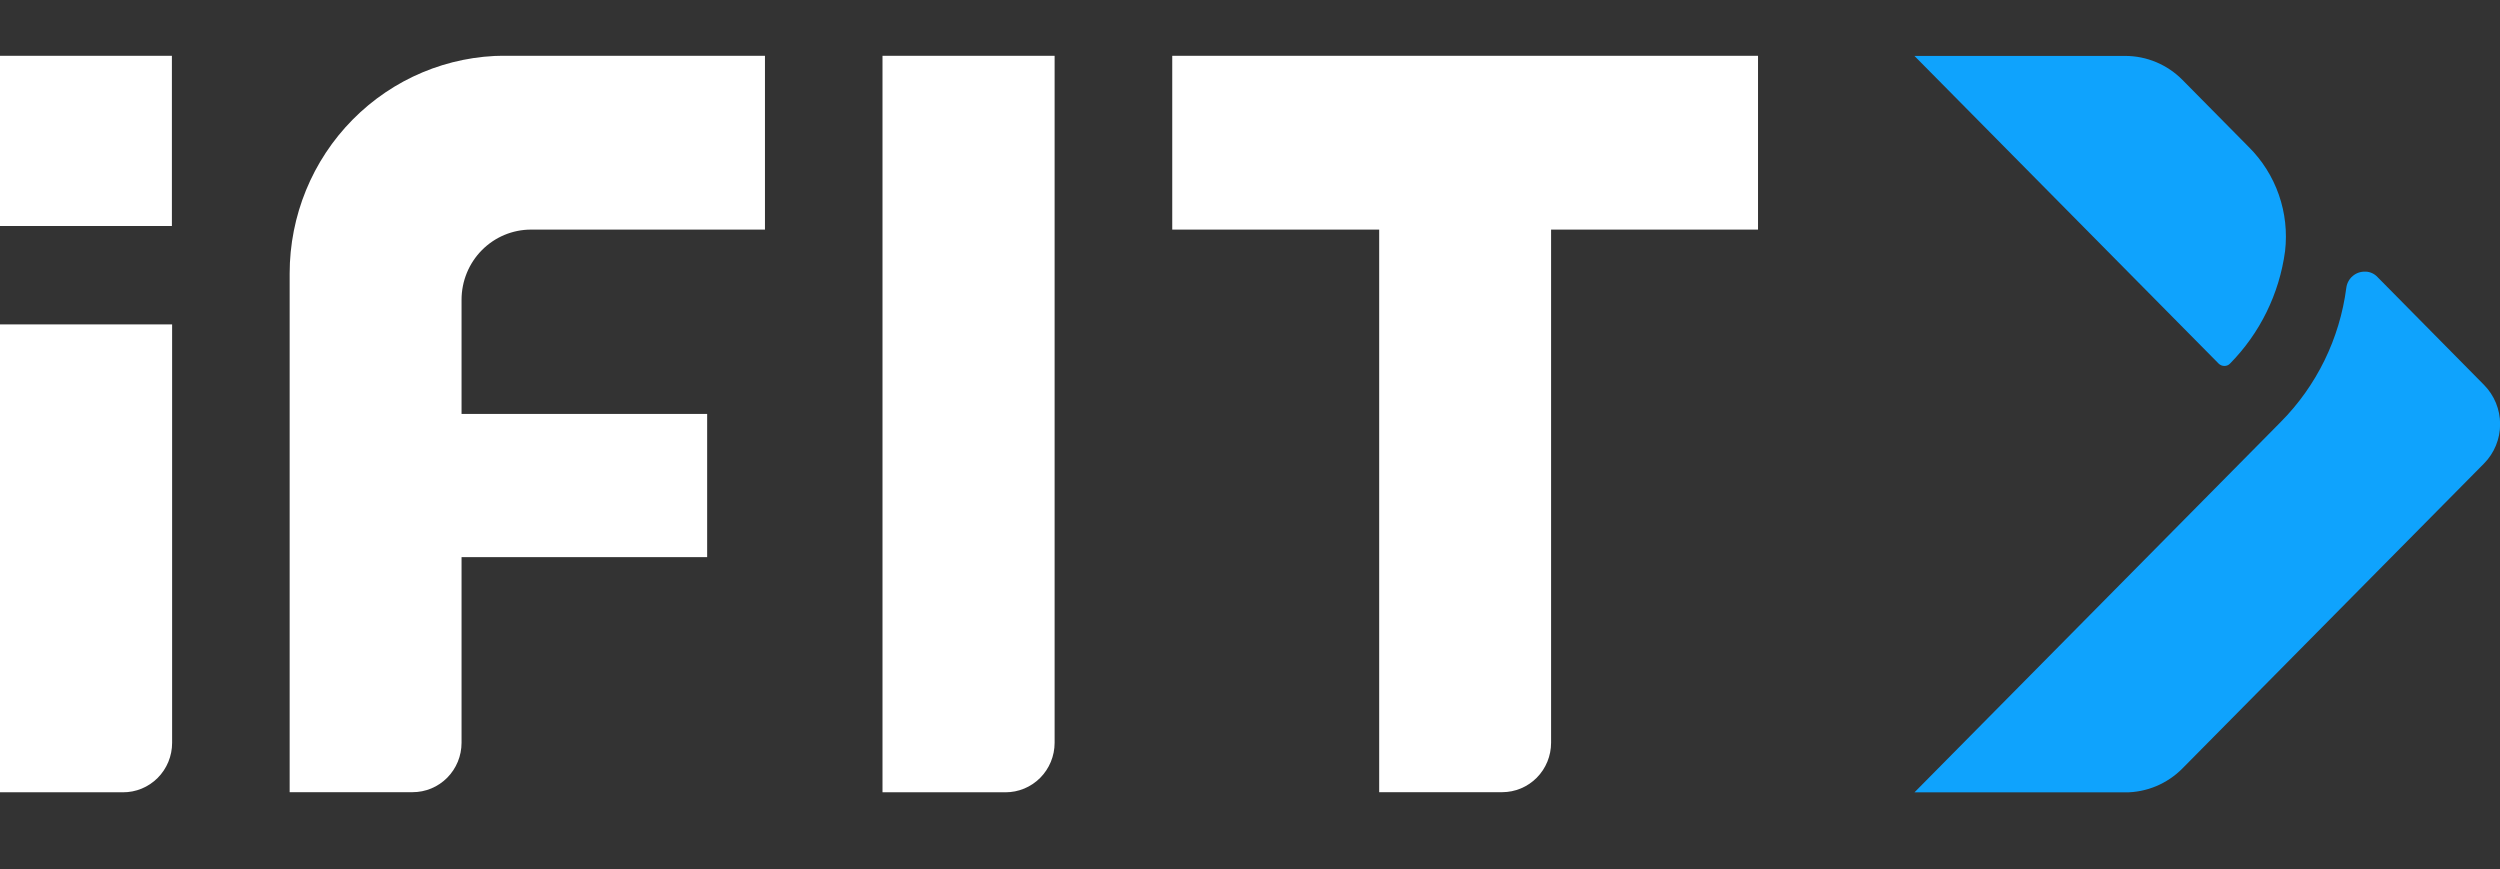
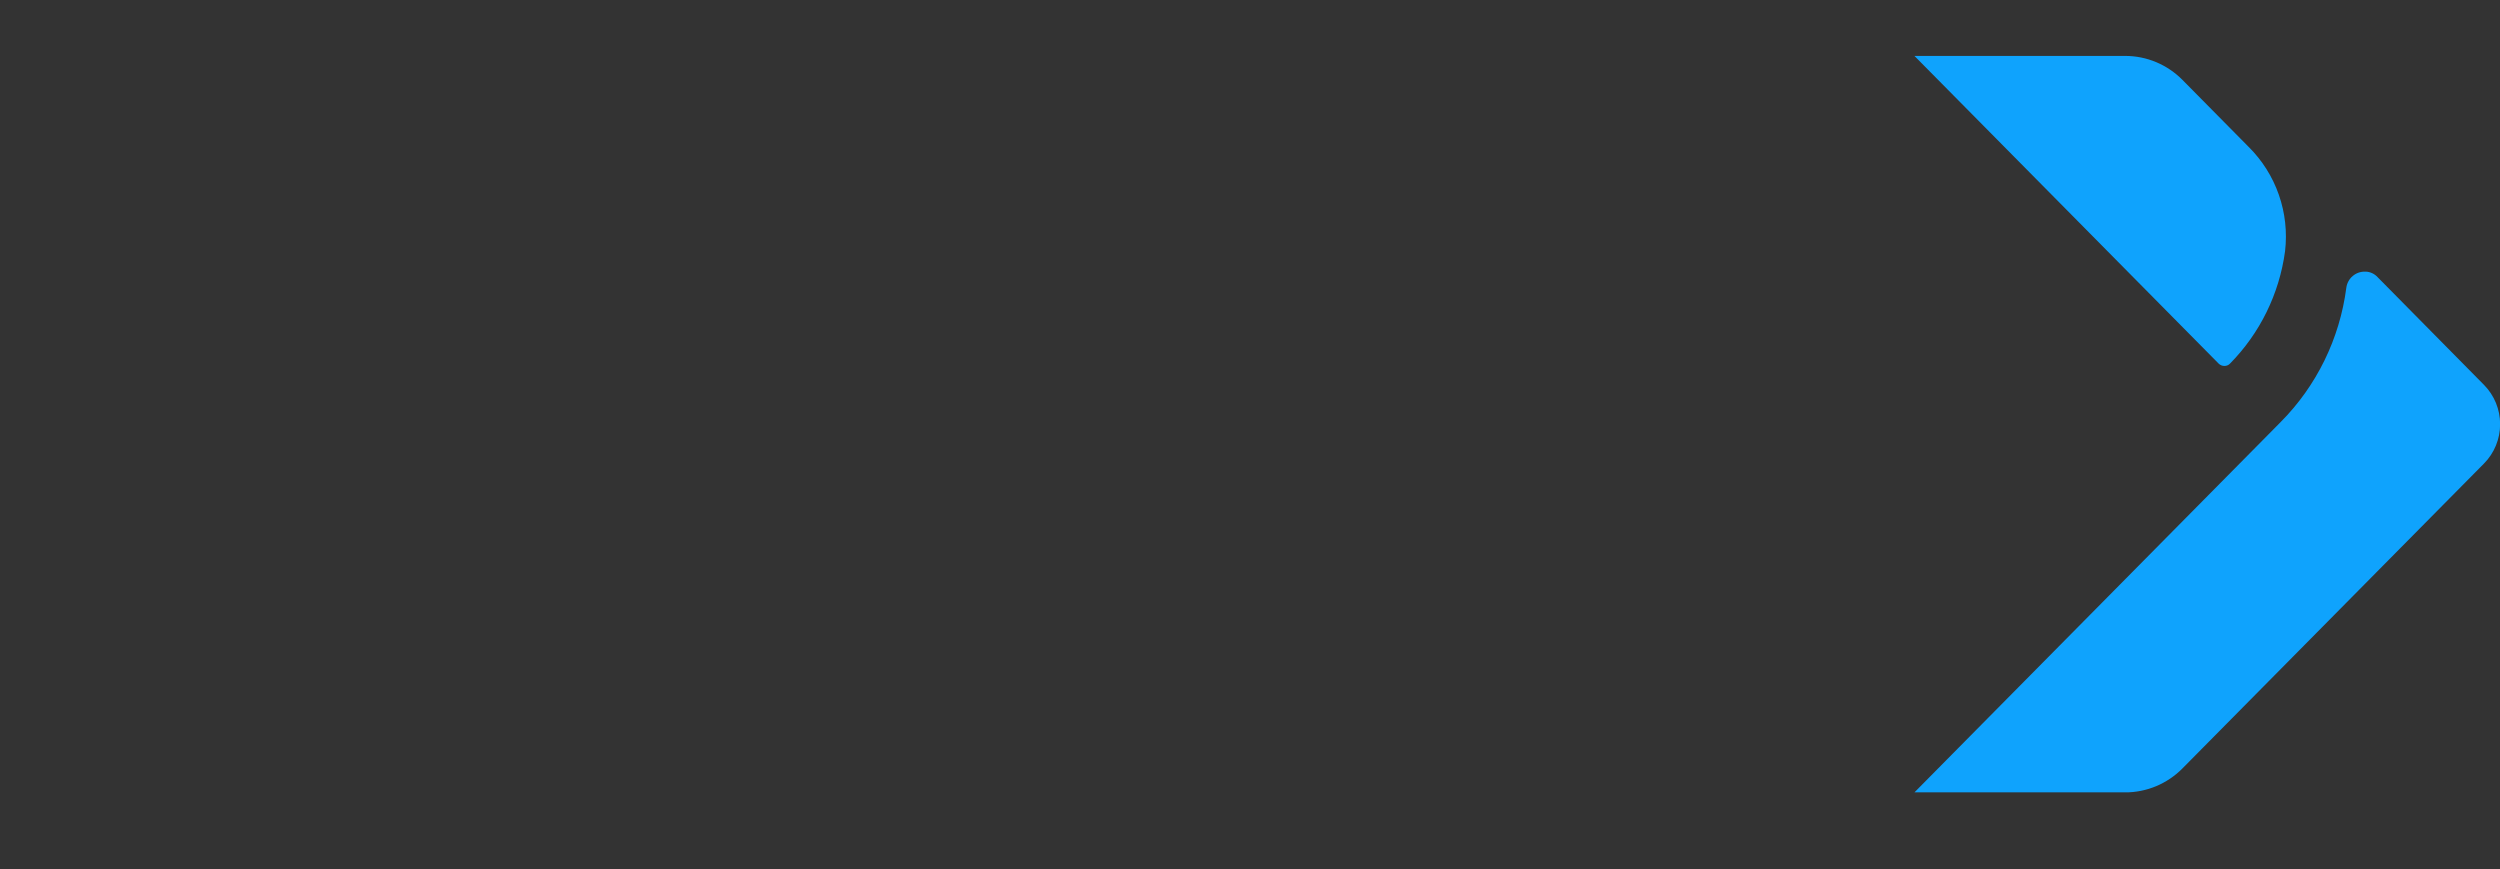
<svg xmlns="http://www.w3.org/2000/svg" width="187" height="65" viewBox="0 0 187 65" fill="none">
  <rect x="0" y="0" width="187" height="65" fill="#333333" stroke="none" />
  <g clip-path="url(#clip0_2100_1343)">
-     <path d="M9.193 59.263H2.0479e-05V24.266H12.874V55.568C12.874 56.055 12.778 56.537 12.593 56.987C12.408 57.437 12.136 57.845 11.794 58.189C11.452 58.532 11.046 58.804 10.6 58.988C10.154 59.173 9.675 59.266 9.193 59.263V59.263ZM12.858 16.906V4.174H-0.015V16.906H12.858ZM78.885 55.568V4.174H66.011V59.263H75.212C75.693 59.264 76.17 59.169 76.615 58.984C77.06 58.799 77.465 58.527 77.806 58.184C78.147 57.841 78.418 57.433 78.603 56.984C78.788 56.535 78.884 56.054 78.885 55.568V55.568ZM131.5 17.174V4.167H87.684V17.174H103.163V59.255H112.364C113.334 59.255 114.264 58.866 114.95 58.173C115.636 57.48 116.021 56.54 116.021 55.56V17.174H131.5ZM57.219 17.174V4.167H37.78C33.506 4.169 29.407 5.886 26.385 8.941C23.363 11.995 21.666 16.137 21.666 20.456V59.255H30.859C31.34 59.256 31.816 59.161 32.261 58.976C32.705 58.791 33.109 58.519 33.45 58.176C33.79 57.832 34.06 57.425 34.245 56.976C34.429 56.527 34.524 56.046 34.524 55.56V41.673H52.895V30.961H34.524V22.422C34.524 21.03 35.071 19.695 36.045 18.711C37.02 17.727 38.341 17.174 39.719 17.174H57.219Z" fill="white" />
    <path d="M166.811 27.19C166.756 27.25 166.689 27.297 166.615 27.329C166.54 27.36 166.46 27.375 166.379 27.373C166.225 27.372 166.076 27.312 165.963 27.205V27.205L143.199 4.183H158.958C159.756 4.182 160.546 4.34 161.283 4.649C162.019 4.958 162.689 5.41 163.252 5.981L168.197 10.985C169.211 11.988 169.984 13.214 170.457 14.567C170.93 15.92 171.089 17.364 170.923 18.789C170.495 21.967 169.051 24.917 166.811 27.19V27.19ZM177.837 20.724C177.614 20.483 177.307 20.338 176.981 20.319H176.913C176.573 20.308 176.241 20.425 175.981 20.647C175.721 20.869 175.551 21.18 175.505 21.52C175.011 25.332 173.28 28.871 170.582 31.581L143.199 59.271H158.958C159.756 59.272 160.546 59.113 161.283 58.805C162.019 58.496 162.689 58.044 163.252 57.473L185.803 34.673C186.575 33.892 187.009 32.834 187.009 31.731C187.009 30.628 186.575 29.569 185.803 28.789L177.837 20.724Z" fill="#0FA3FD" />
  </g>
  <defs>
    <clipPath id="clip0_2100_1343">
      <rect width="187" height="55.089" fill="white" transform="translate(0 4.175)" />
    </clipPath>
  </defs>
</svg>